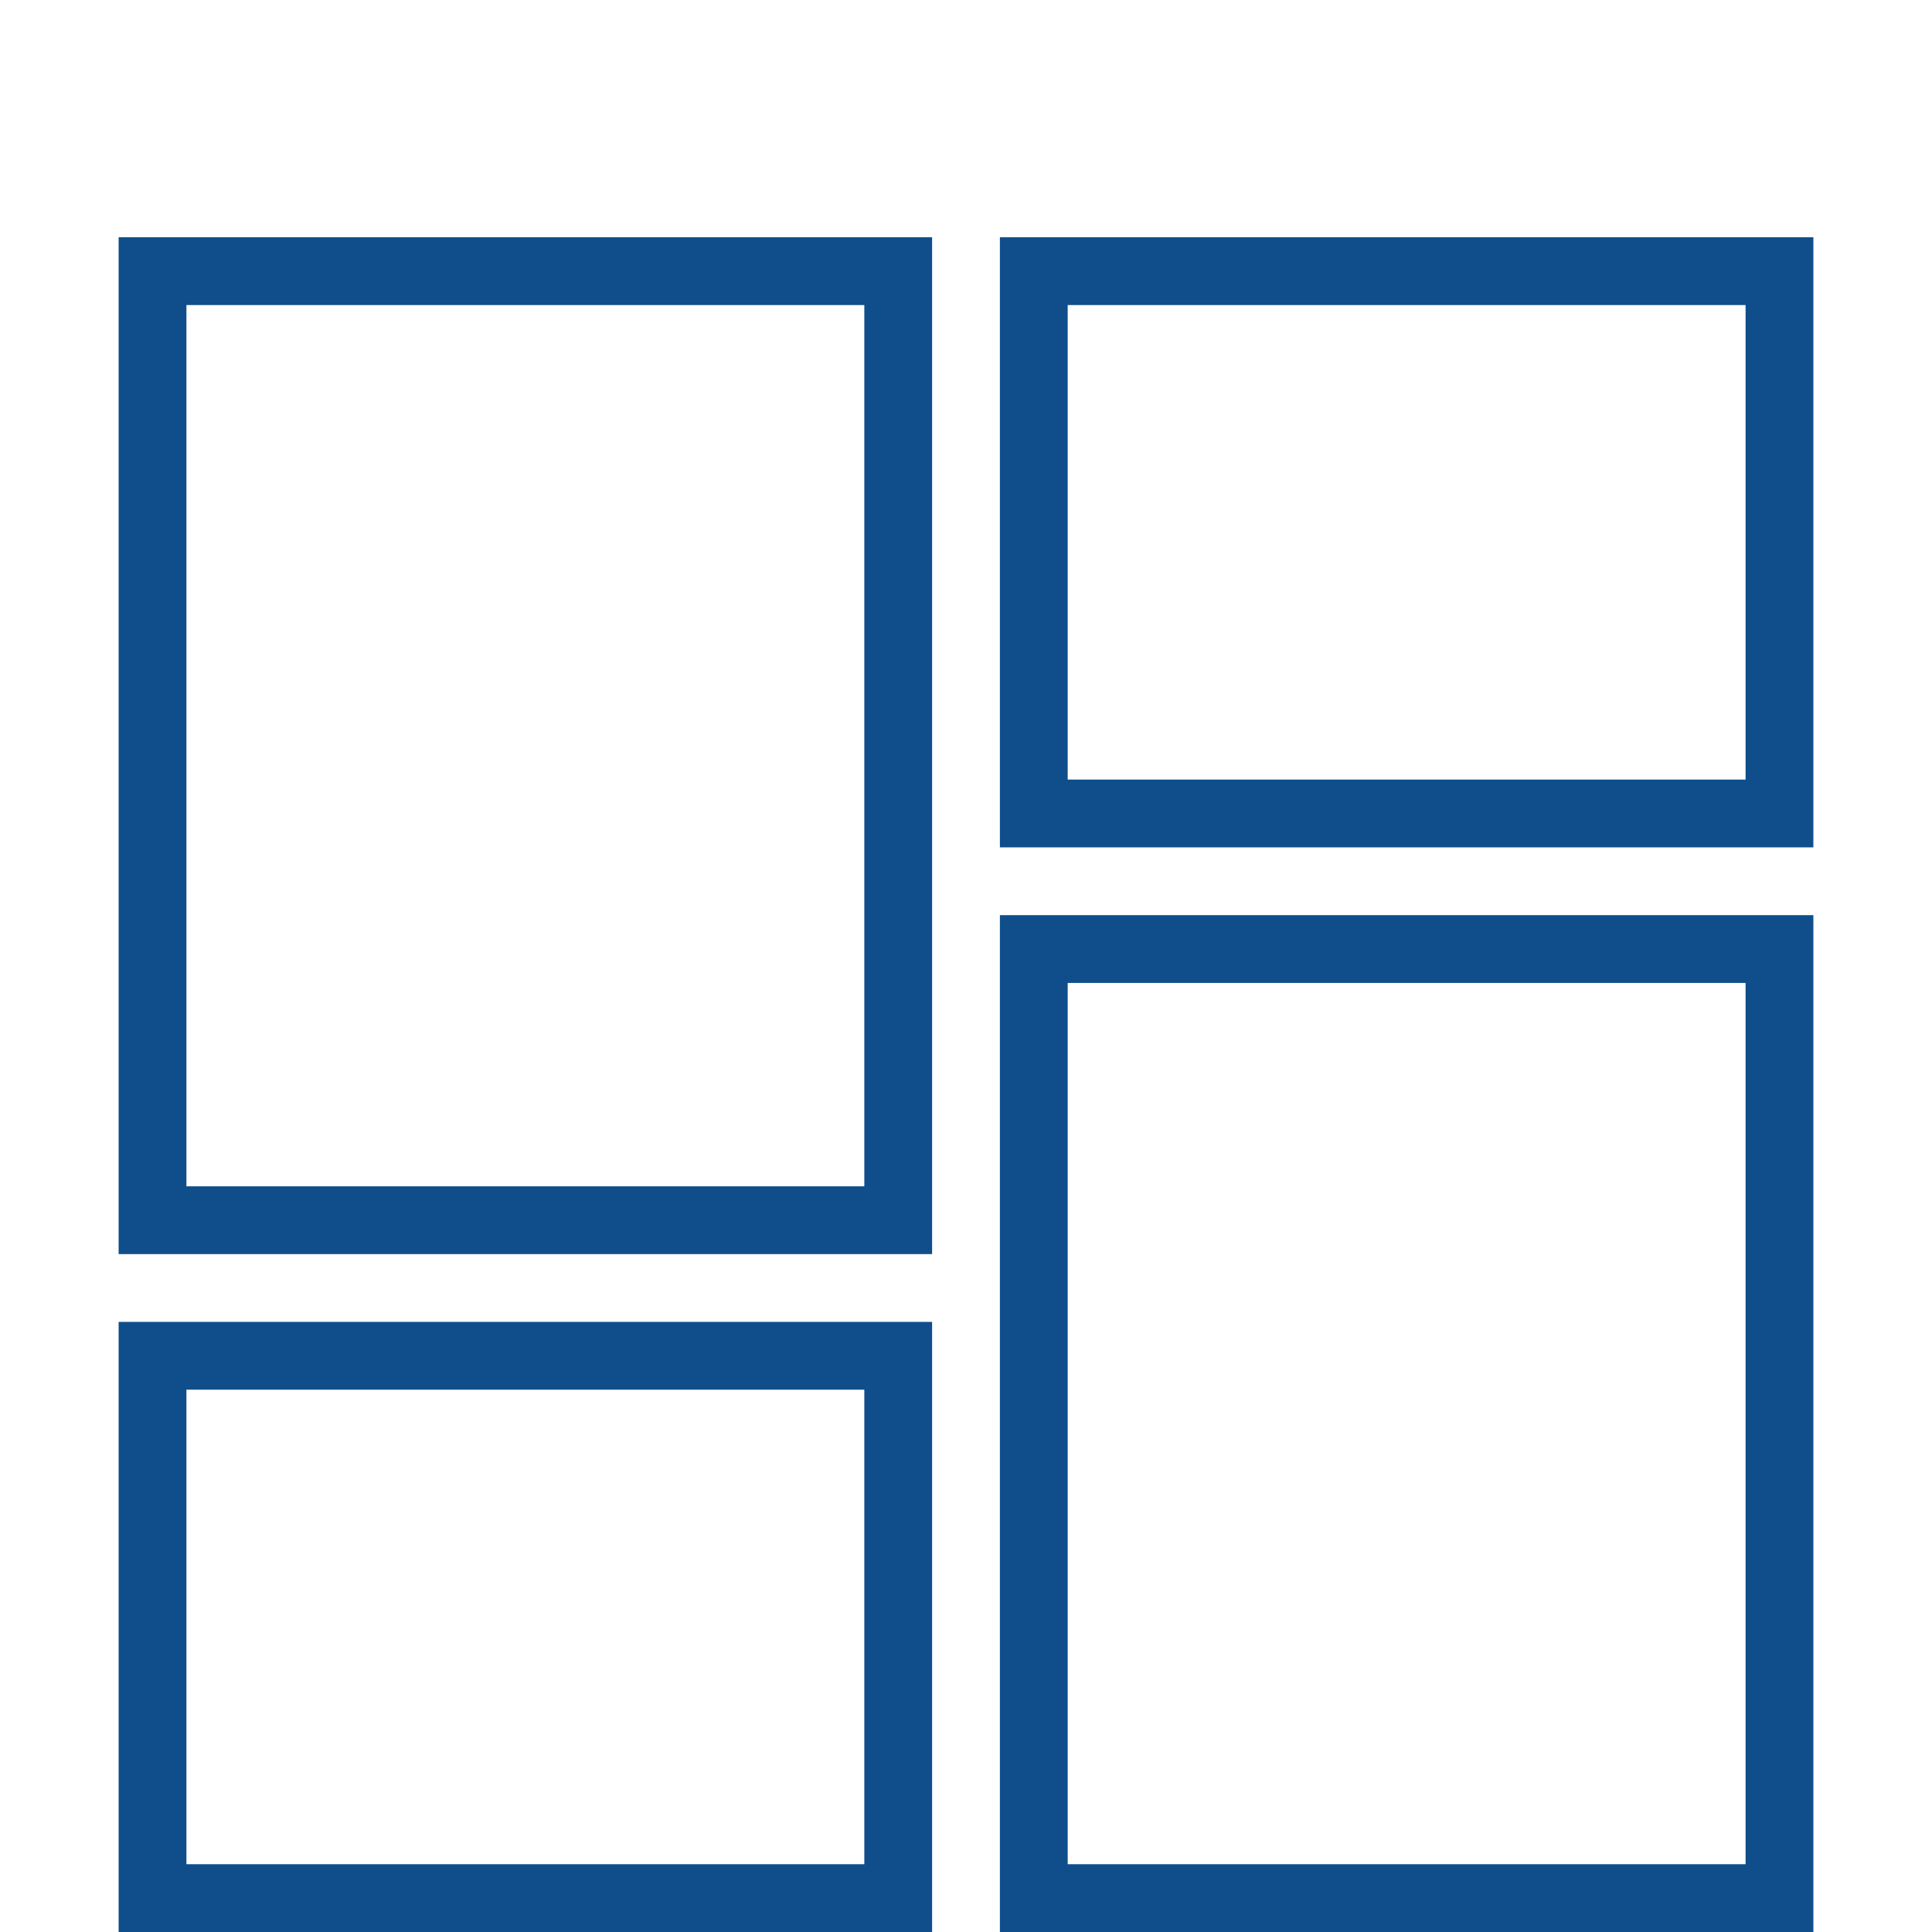
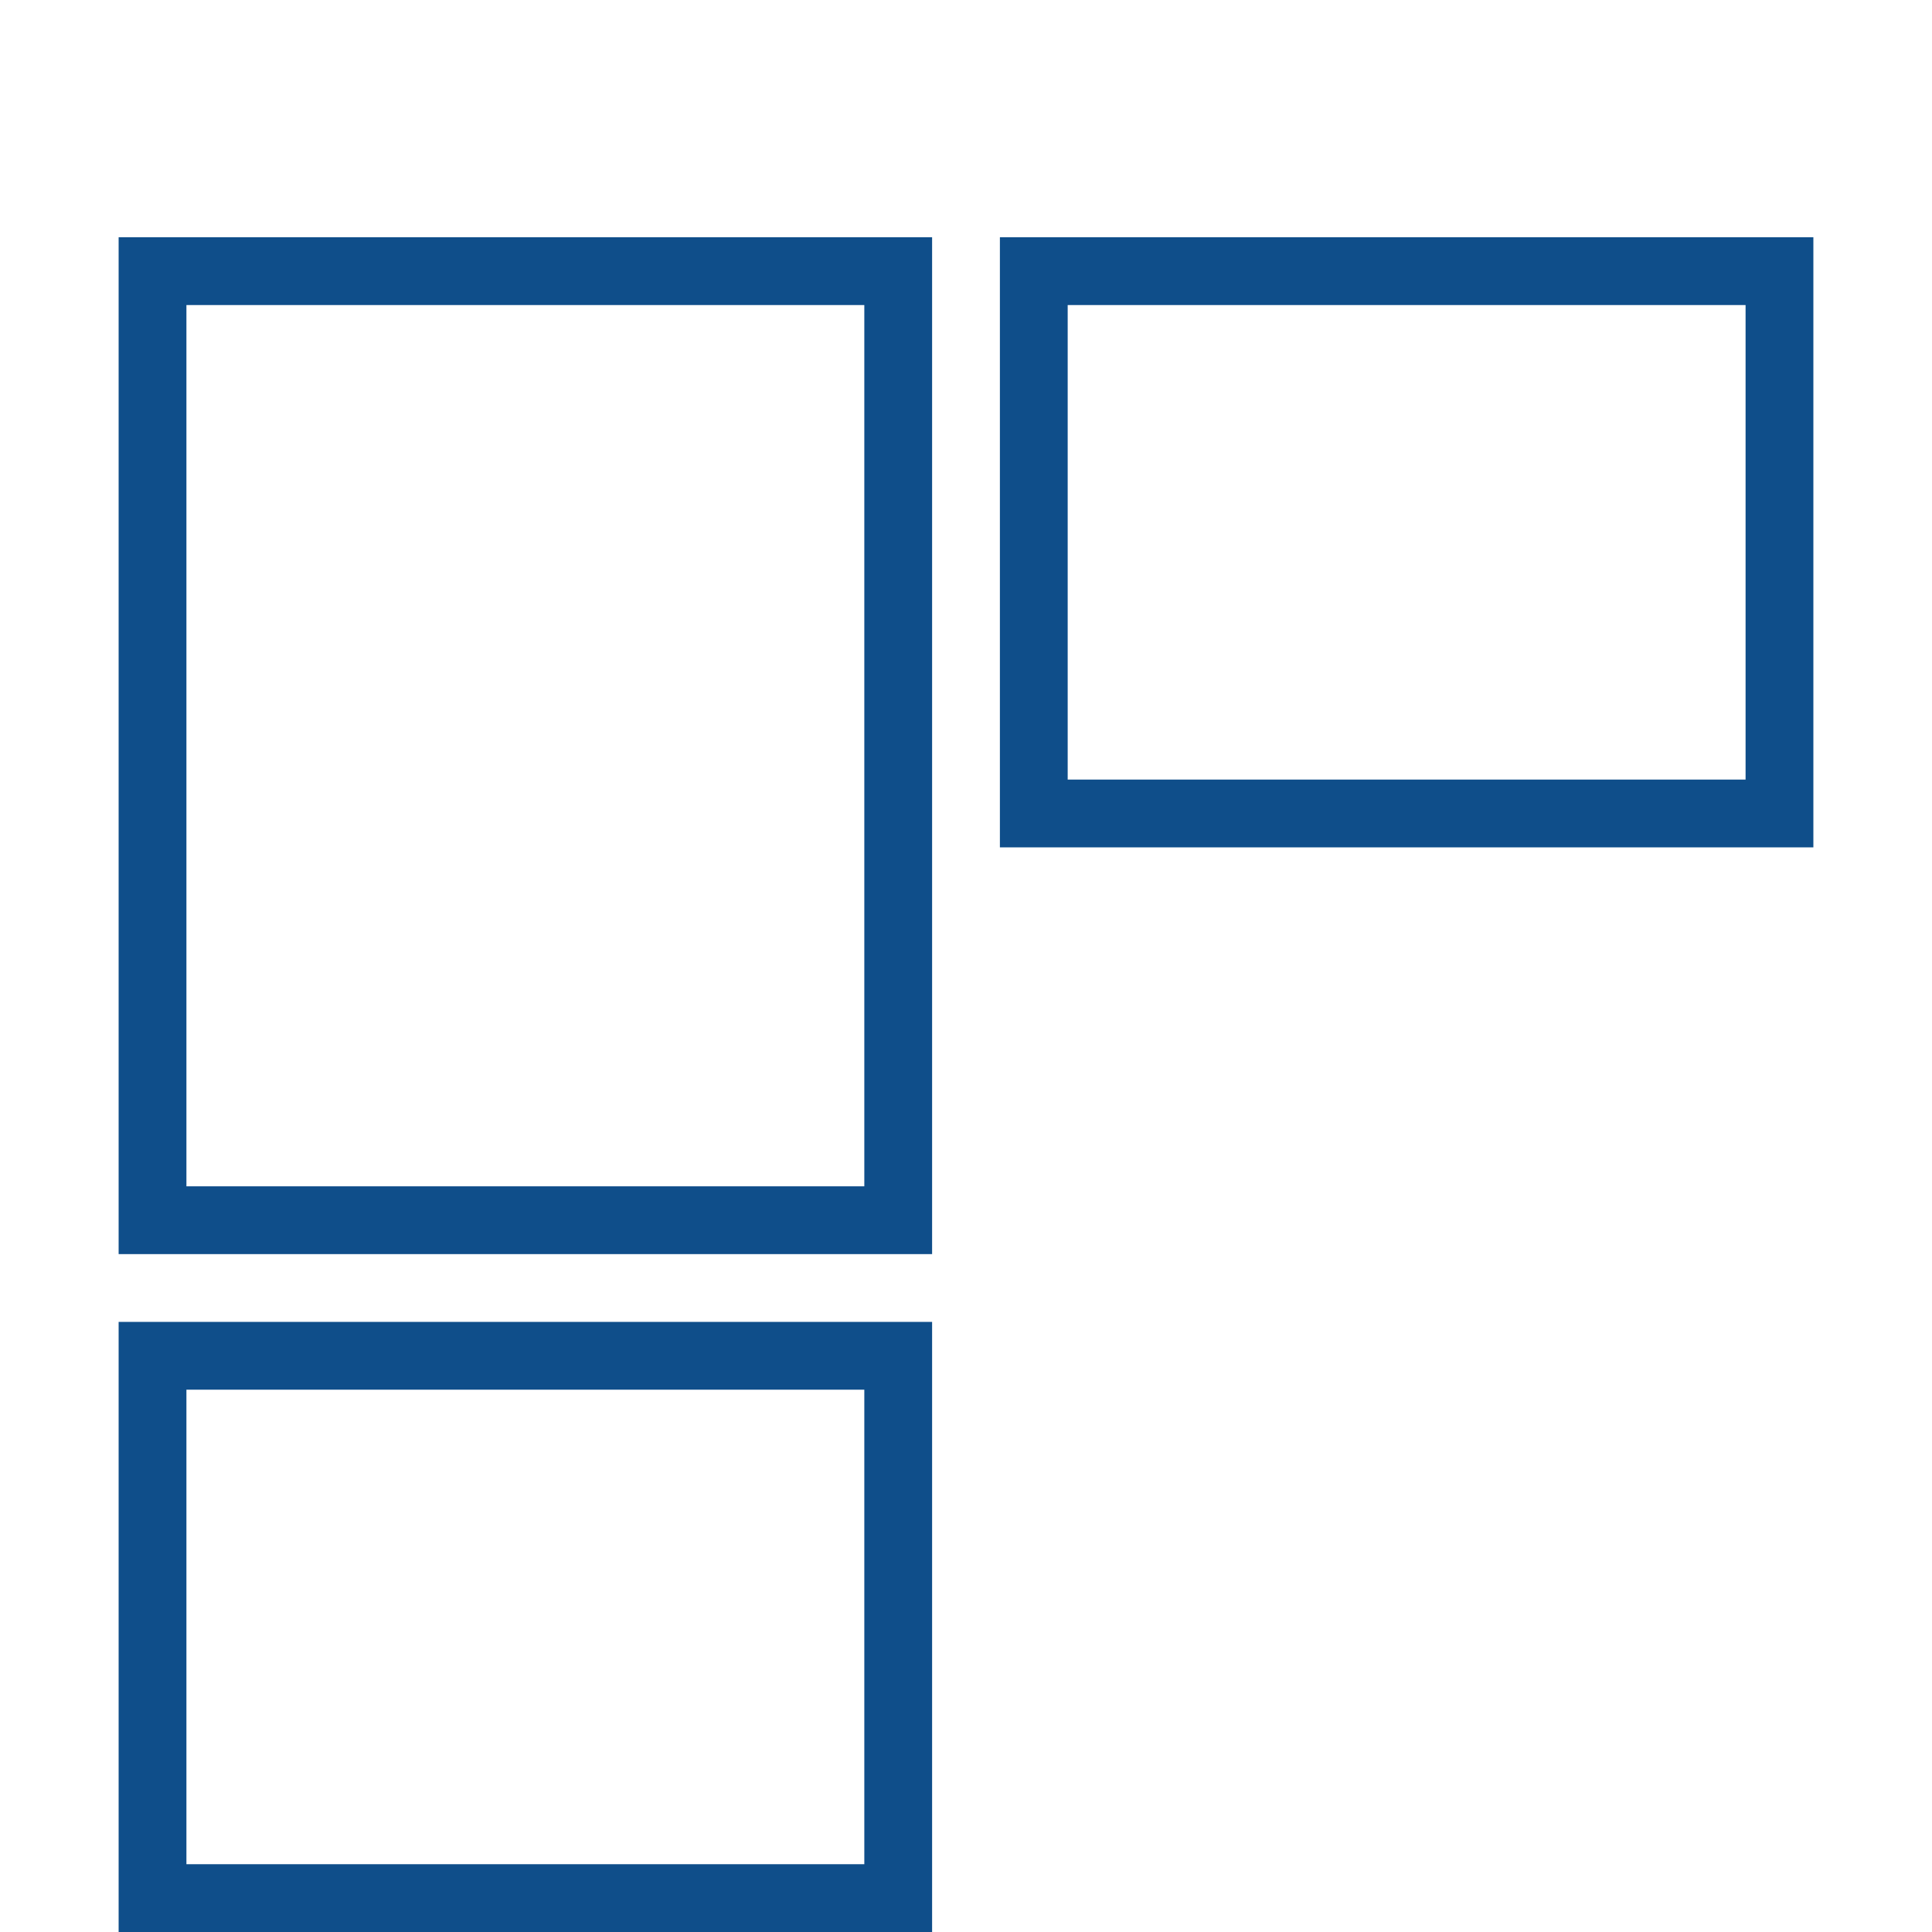
<svg xmlns="http://www.w3.org/2000/svg" height="48px" viewBox="240 -800 480 570" width="48px" stroke-width="20" stroke="#0f4e8a" fill="none">
  <path d="M240-240h220v-160H240v160Z" />
-   <path d="M240-440h220v-280H240v280Z" />
-   <path d="M500-240h220v-280H500v280Z" />
+   <path d="M240-440h220v-280H240Z" />
  <path d="M500-560h220v-160H500v160Z" />
</svg>